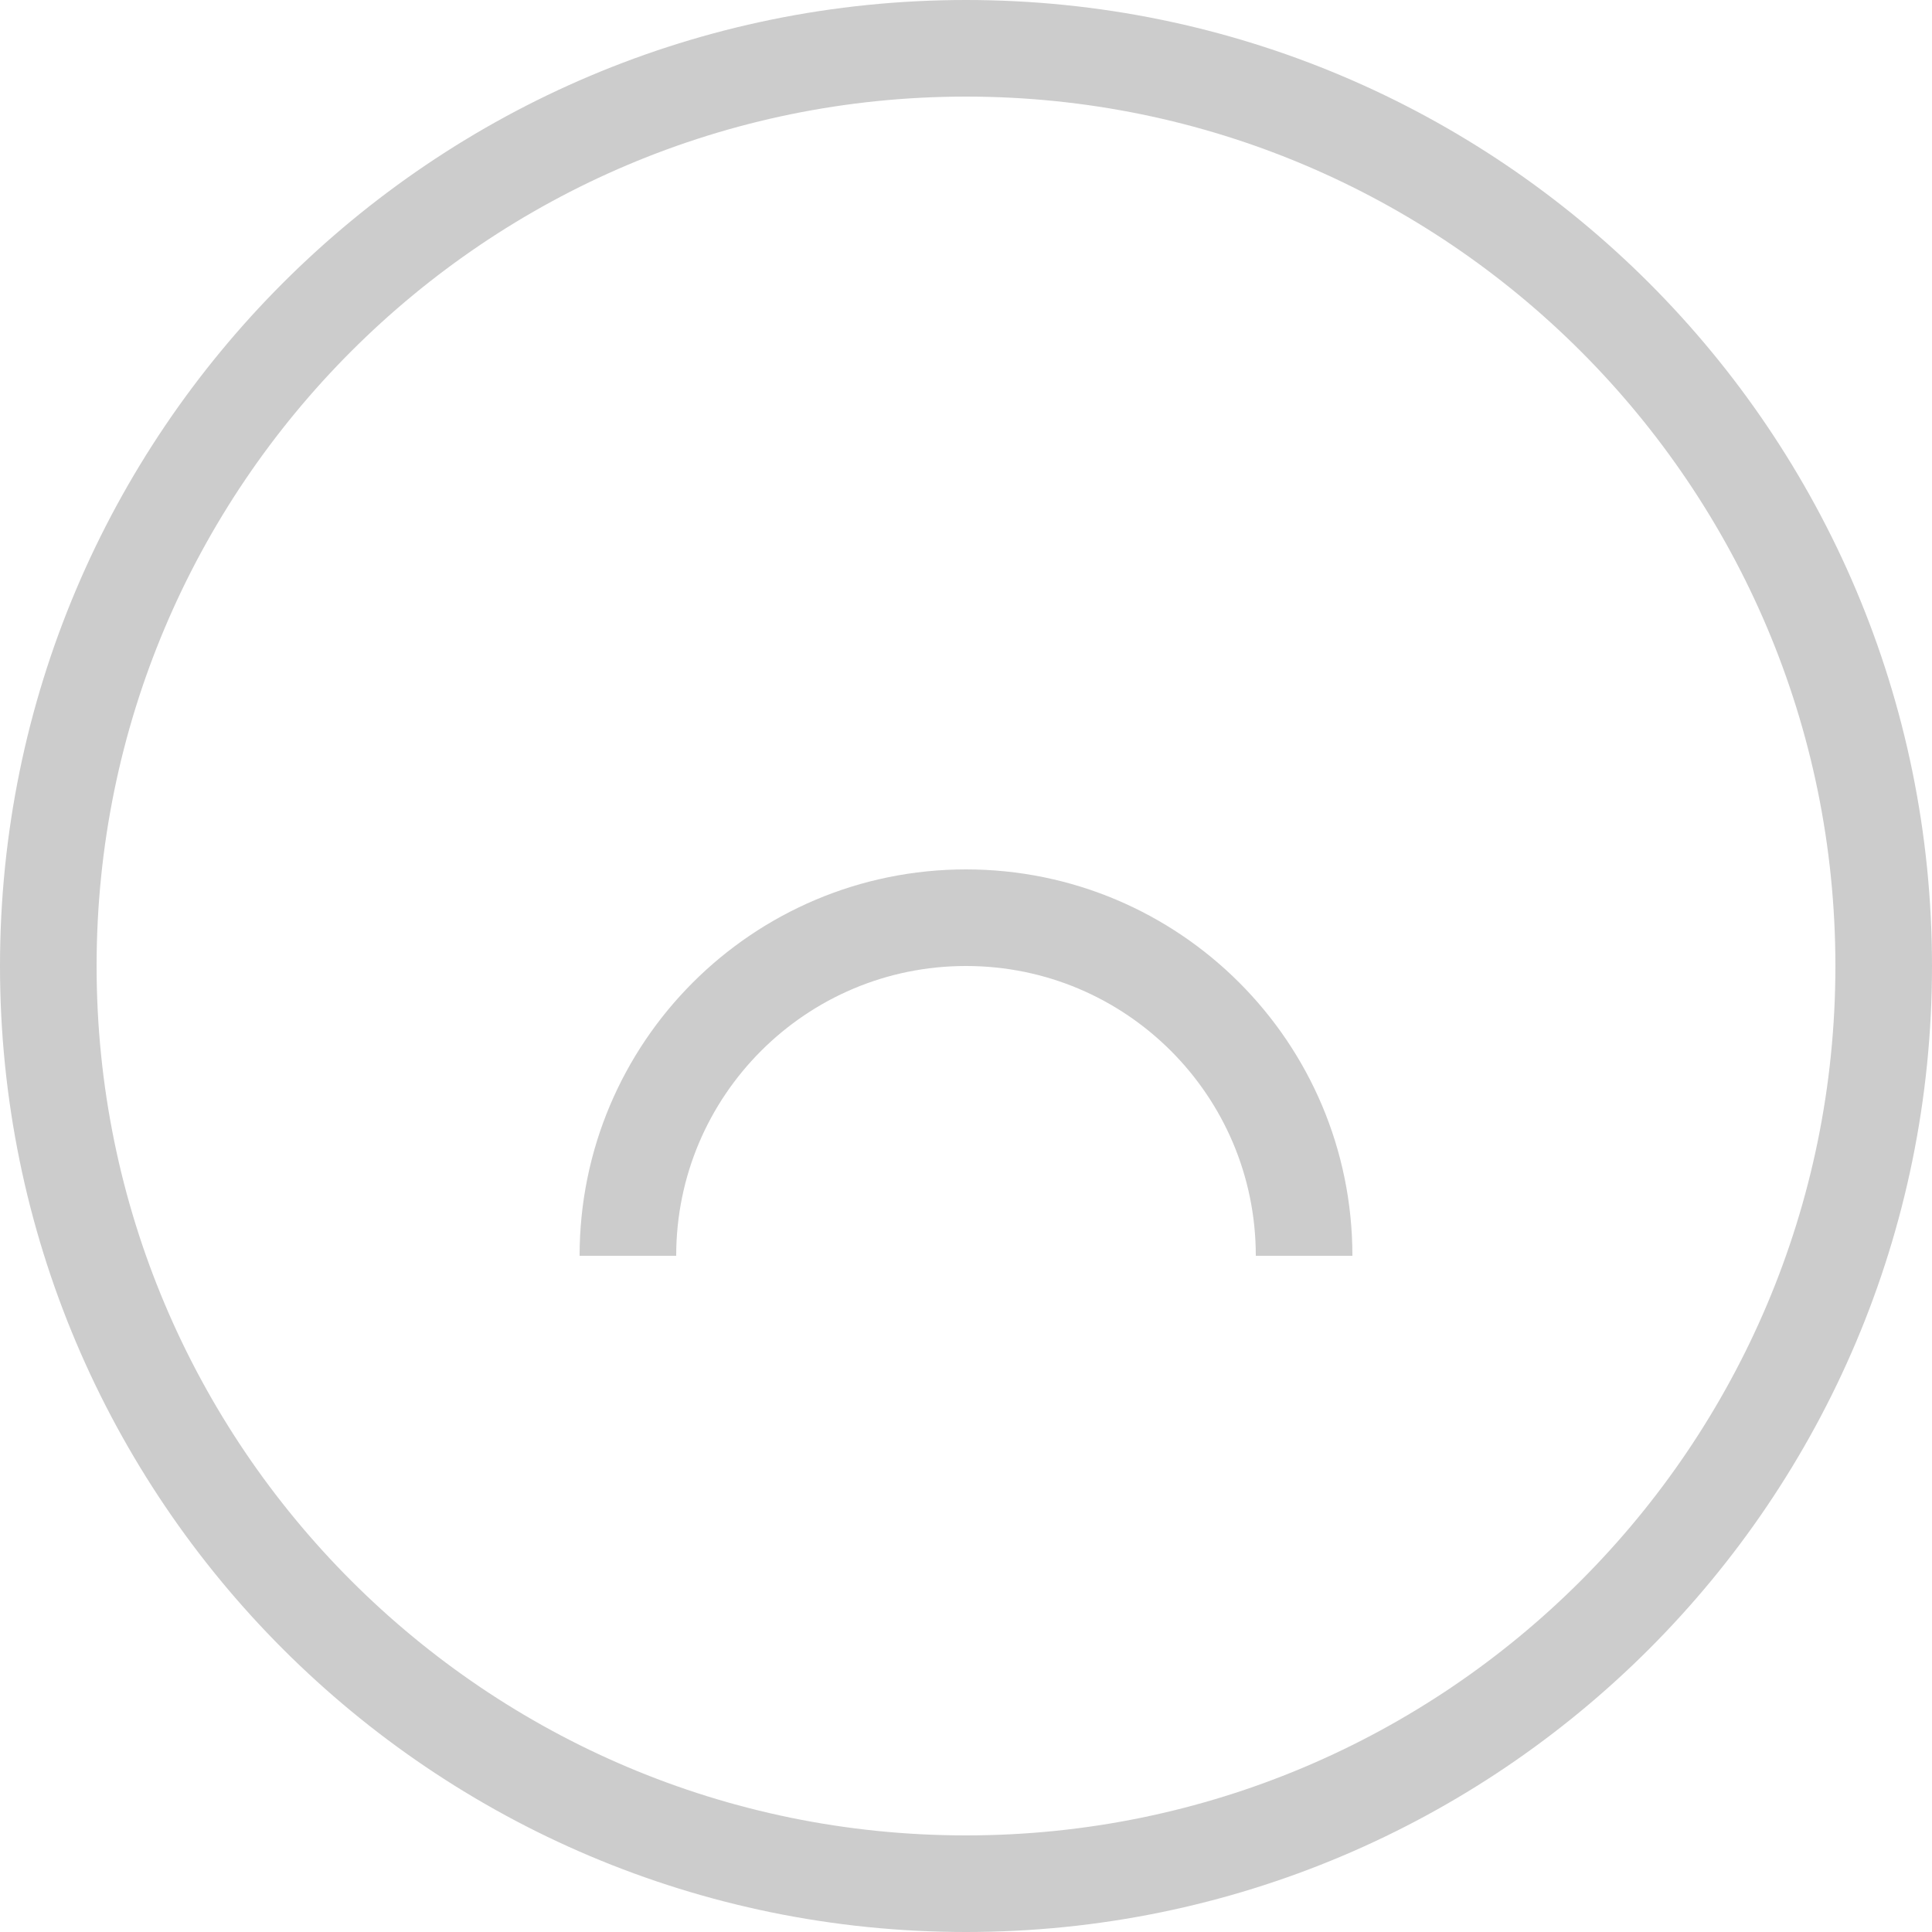
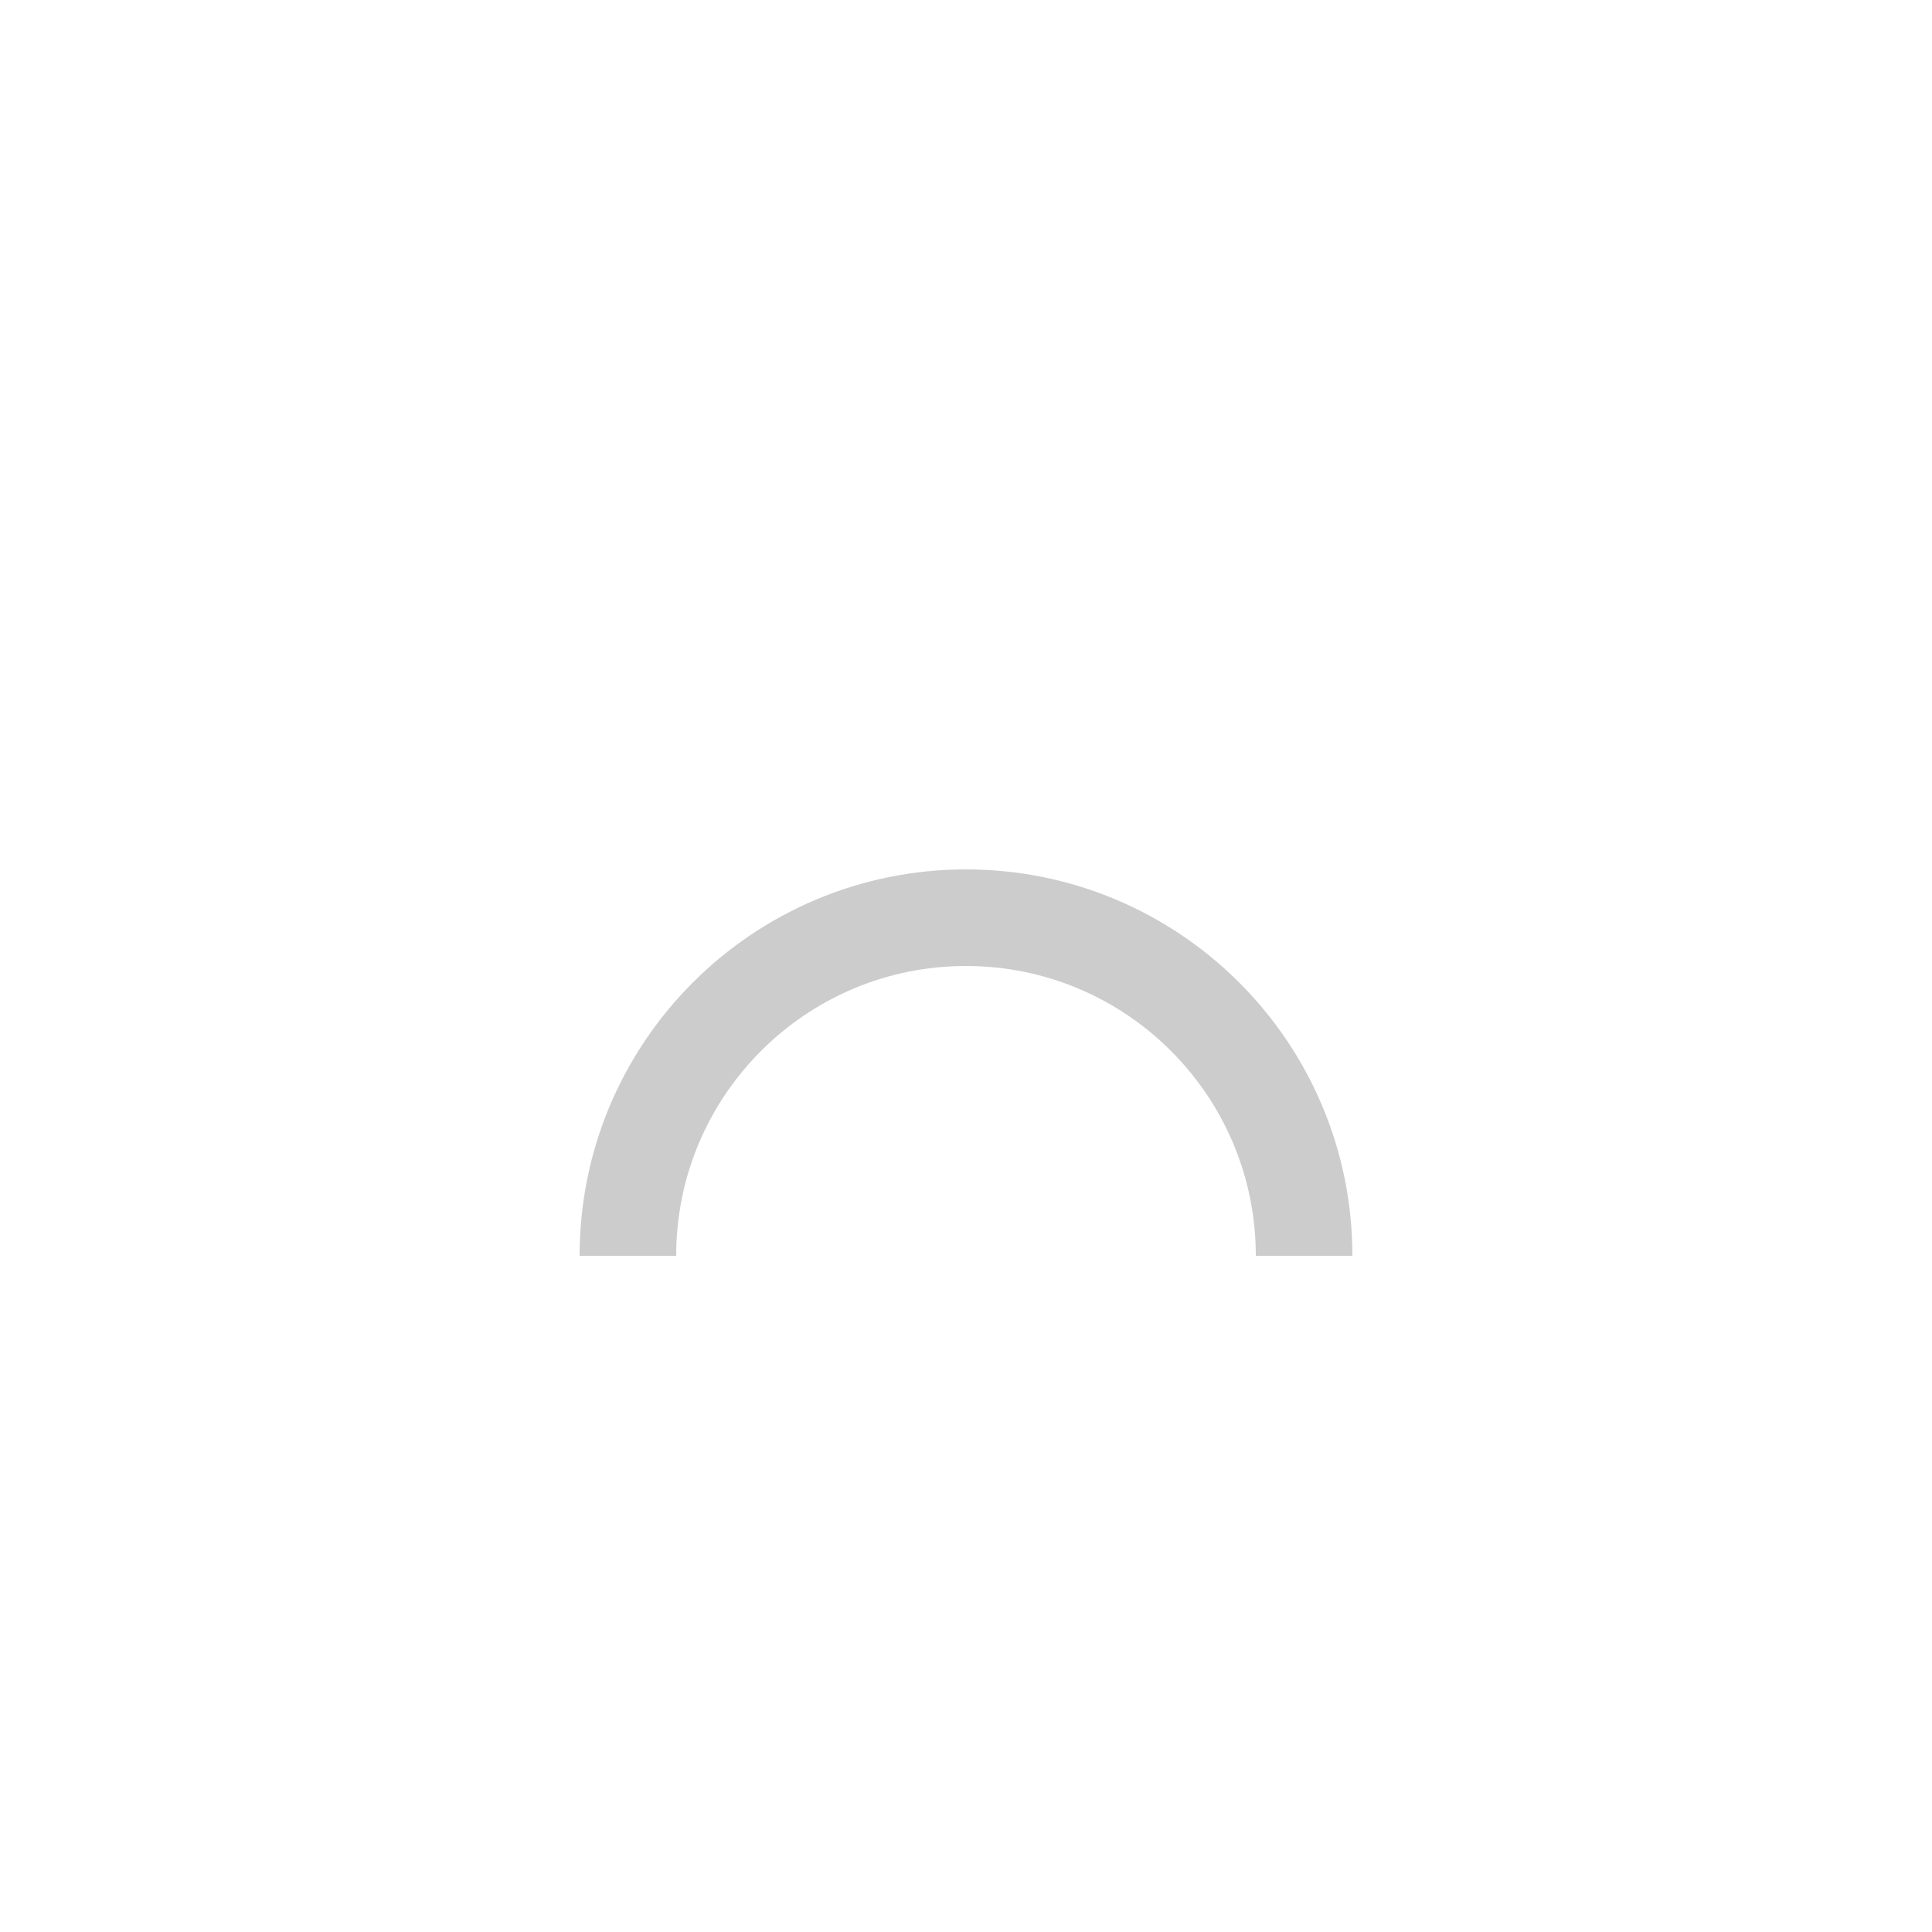
<svg xmlns="http://www.w3.org/2000/svg" width="40" height="40" viewBox="0 0 40 40" fill="none">
-   <path d="M20 1C30.493 1 39 9.507 39 20C39 30.494 30.493 39 20 39C9.507 39 1 30.494 1 20C1 9.507 9.507 1 20 1Z" stroke="black" stroke-opacity="0.2" stroke-width="2" />
  <path d="M27 26C27 22.134 23.866 19 20 19C16.134 19 13 22.134 13 26" stroke="black" stroke-opacity="0.2" stroke-width="2" />
</svg>